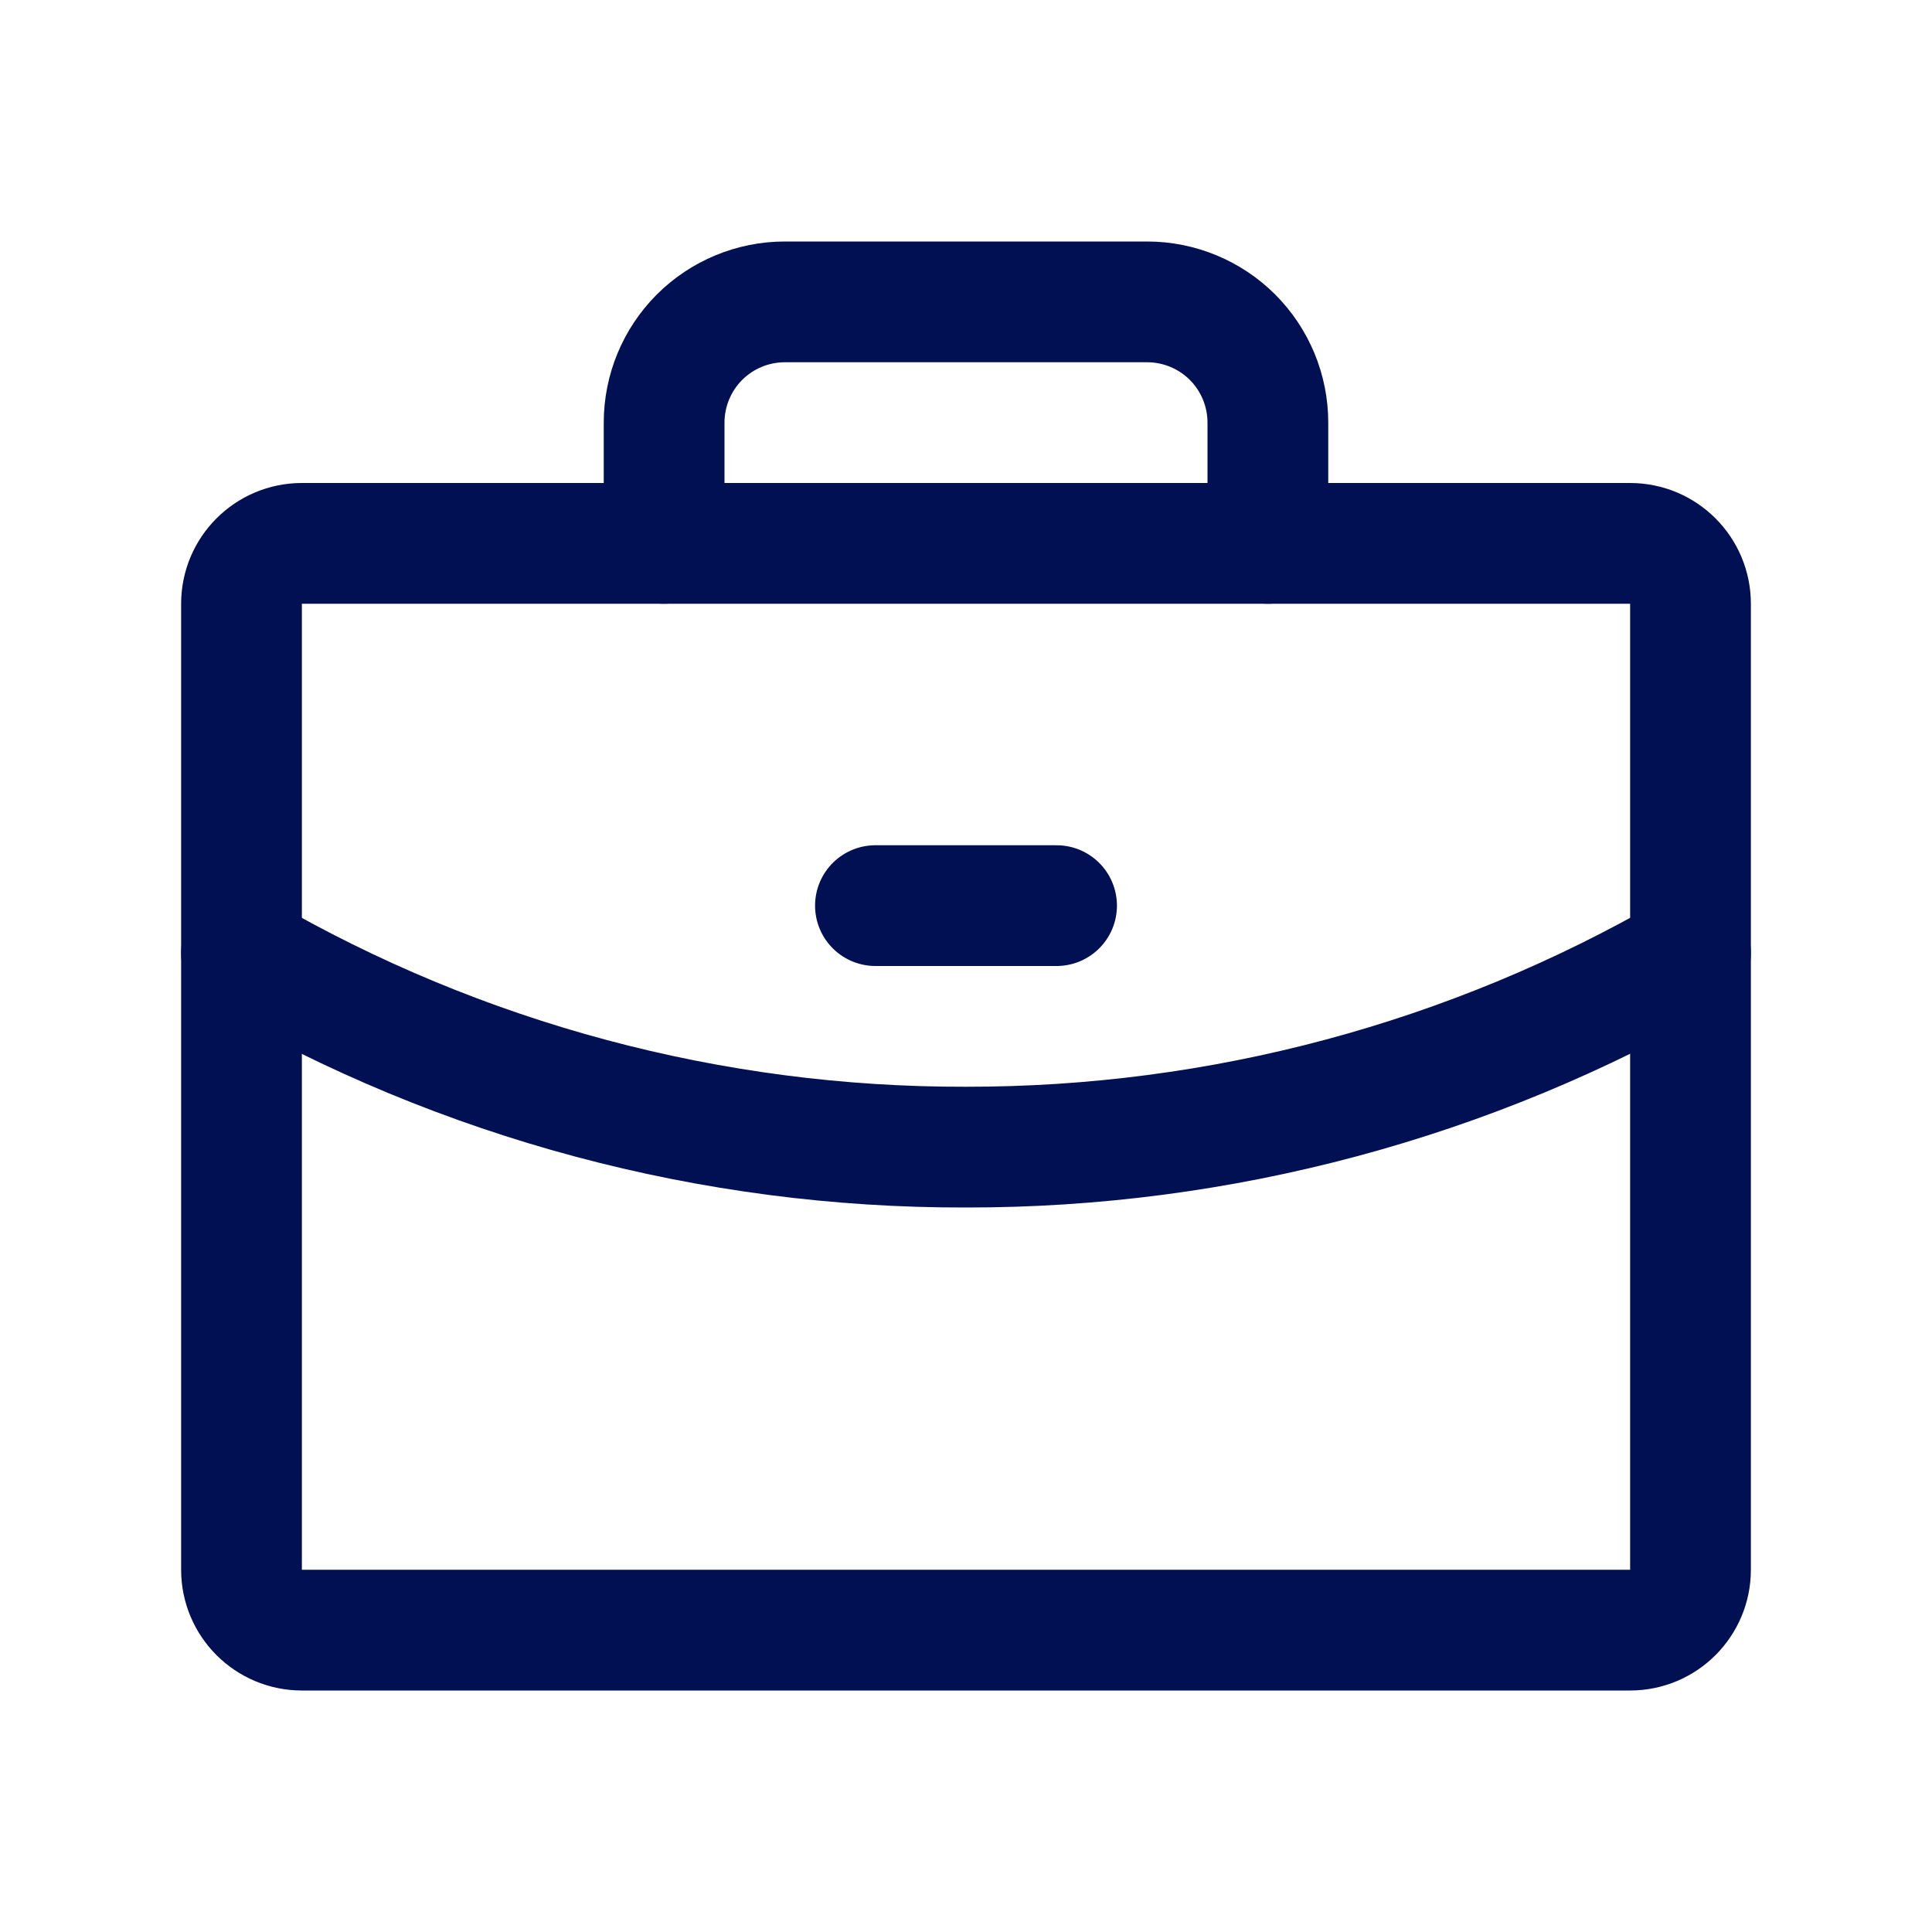
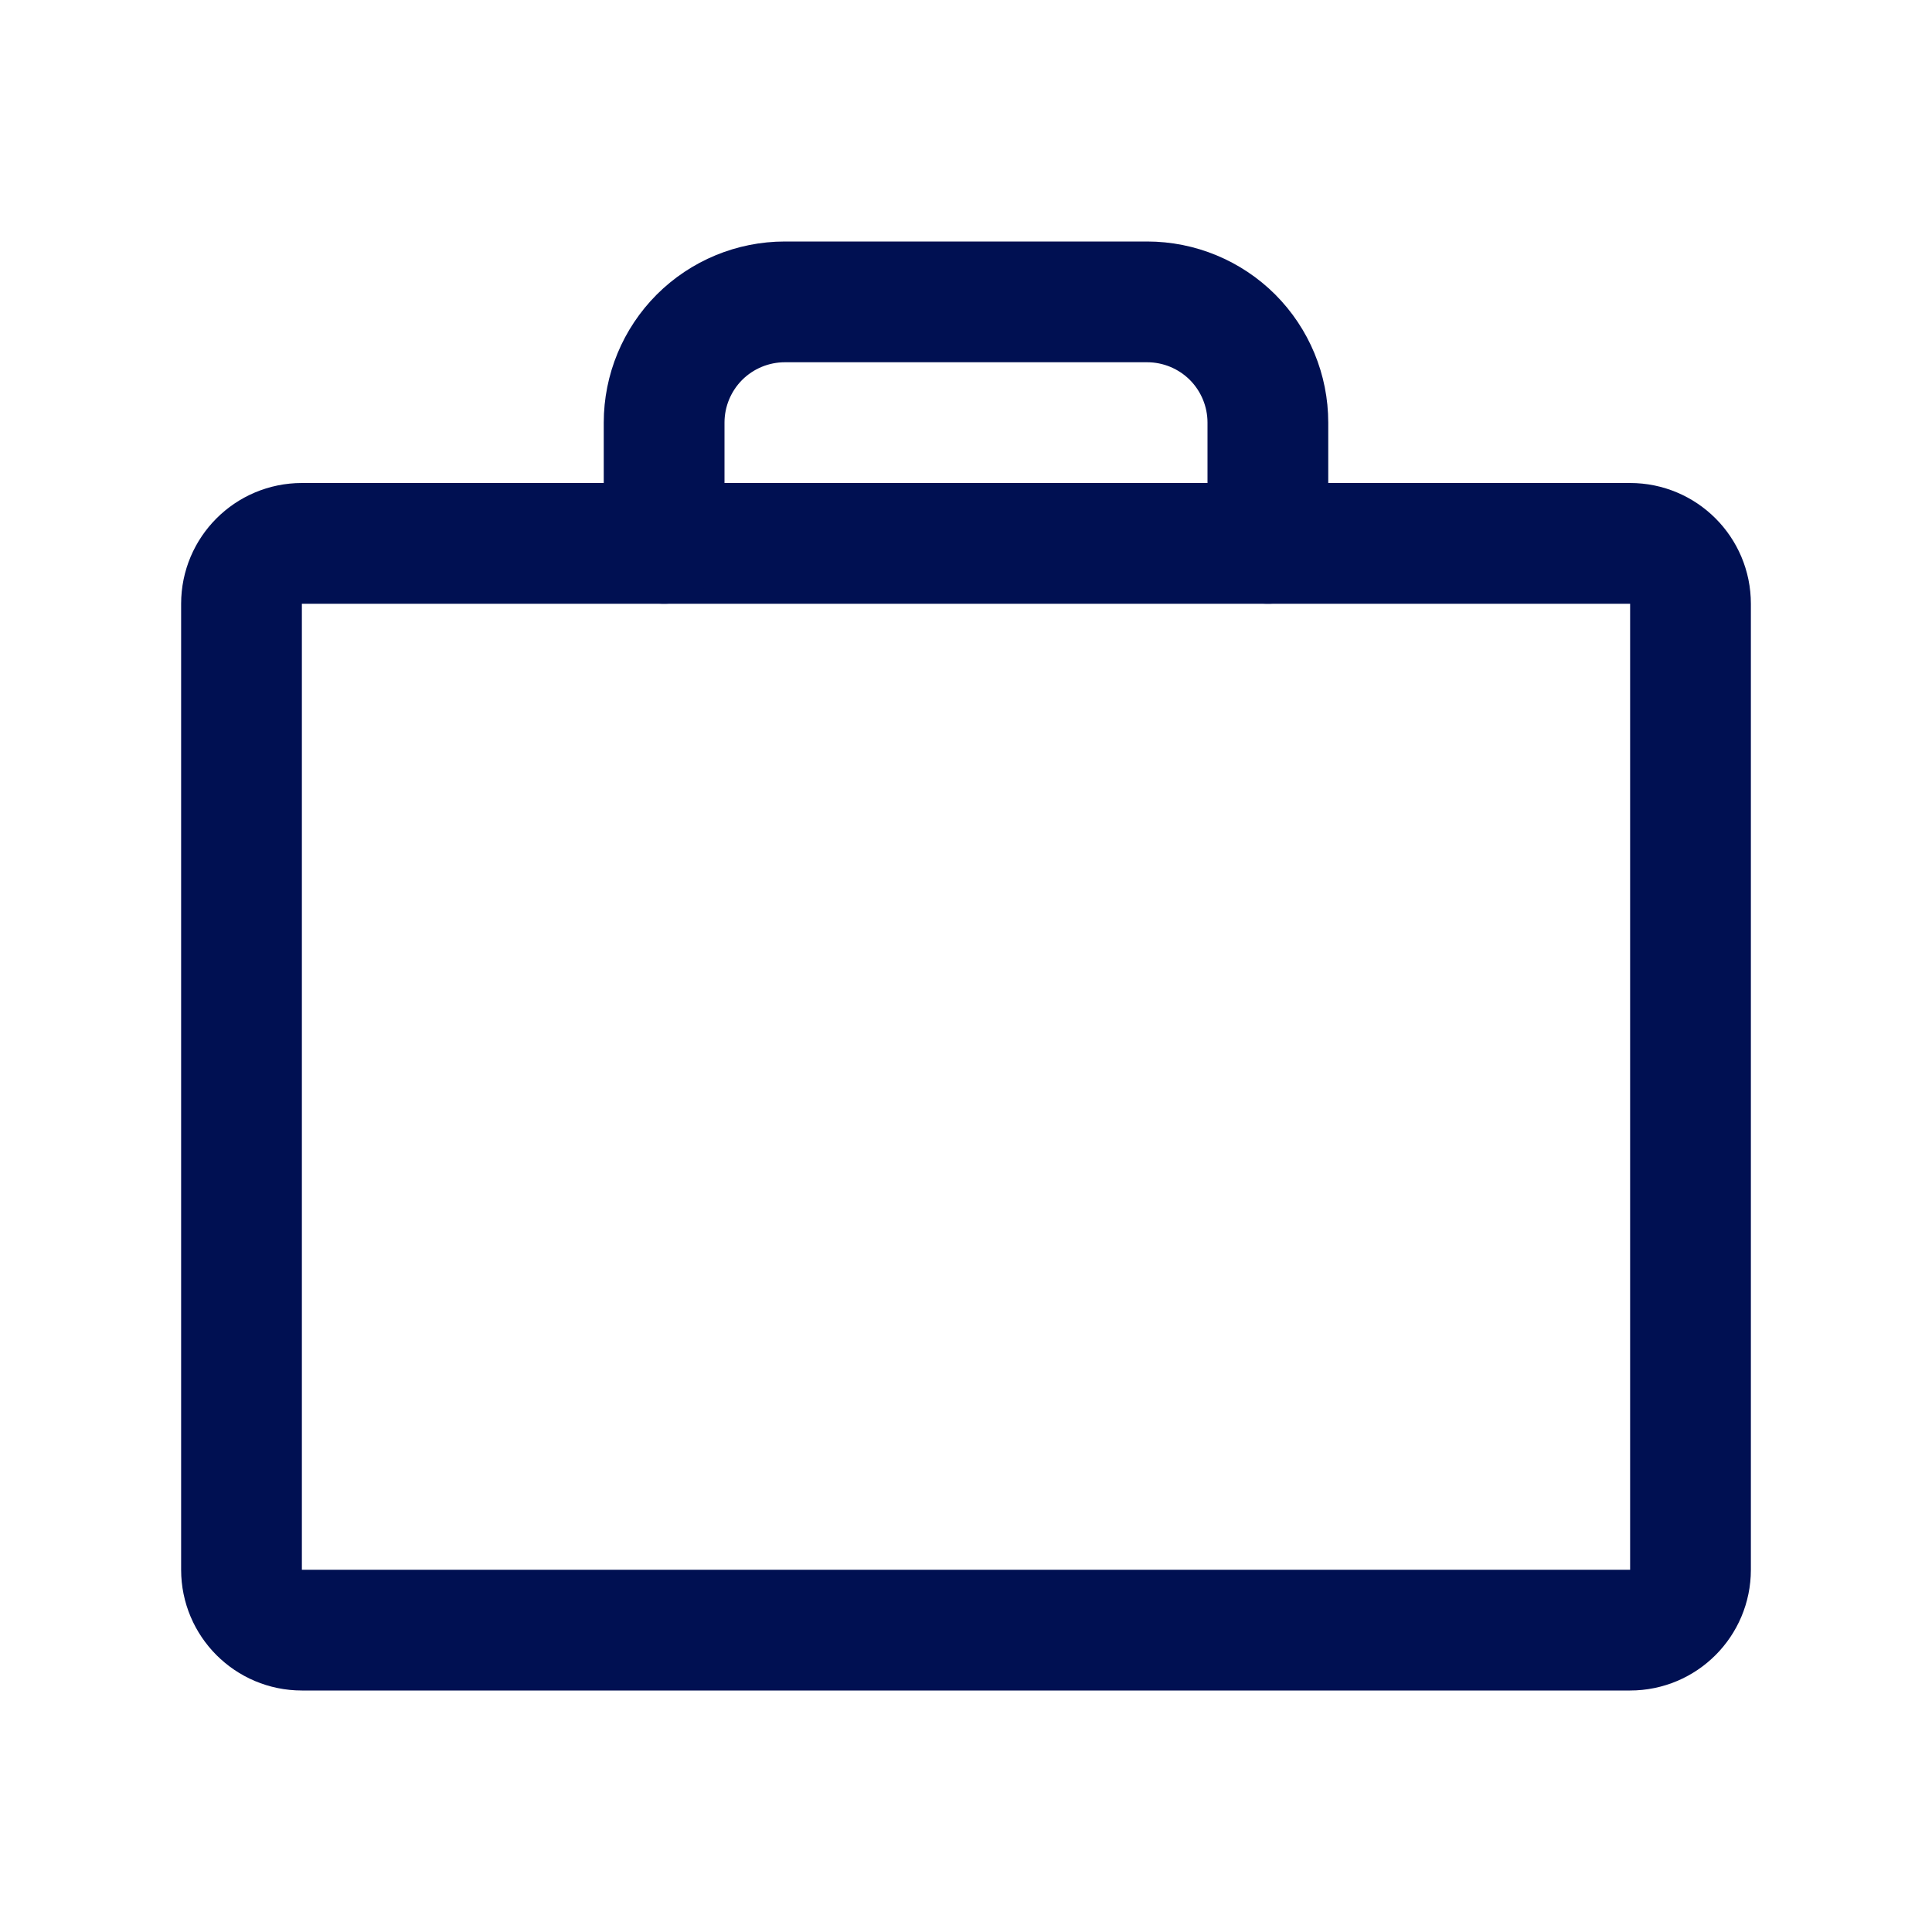
<svg xmlns="http://www.w3.org/2000/svg" width="24" height="24" viewBox="0 0 24 24" fill="none">
  <path d="M20.25 6.75H3.75C3.336 6.75 3 7.086 3 7.5V19.5C3 19.914 3.336 20.25 3.75 20.25H20.25C20.664 20.25 21 19.914 21 19.5V7.5C21 7.086 20.664 6.75 20.25 6.75Z" stroke="#001052" stroke-width="1.5" stroke-linecap="round" stroke-linejoin="round" />
  <path d="M15.75 6.75V5.25C15.75 4.852 15.592 4.471 15.311 4.189C15.029 3.908 14.648 3.75 14.25 3.75H9.75C9.352 3.75 8.971 3.908 8.689 4.189C8.408 4.471 8.25 4.852 8.25 5.25V6.75" stroke="#001052" stroke-width="1.5" stroke-linecap="round" stroke-linejoin="round" />
-   <path d="M21 11.841C18.265 13.422 15.16 14.254 12 14.25C8.84 14.258 5.734 13.427 3 11.841" stroke="#001052" stroke-width="1.5" stroke-linecap="round" stroke-linejoin="round" />
-   <path d="M10.875 11.25H13.125" stroke="#001052" stroke-width="1.5" stroke-linecap="round" stroke-linejoin="round" />
</svg>